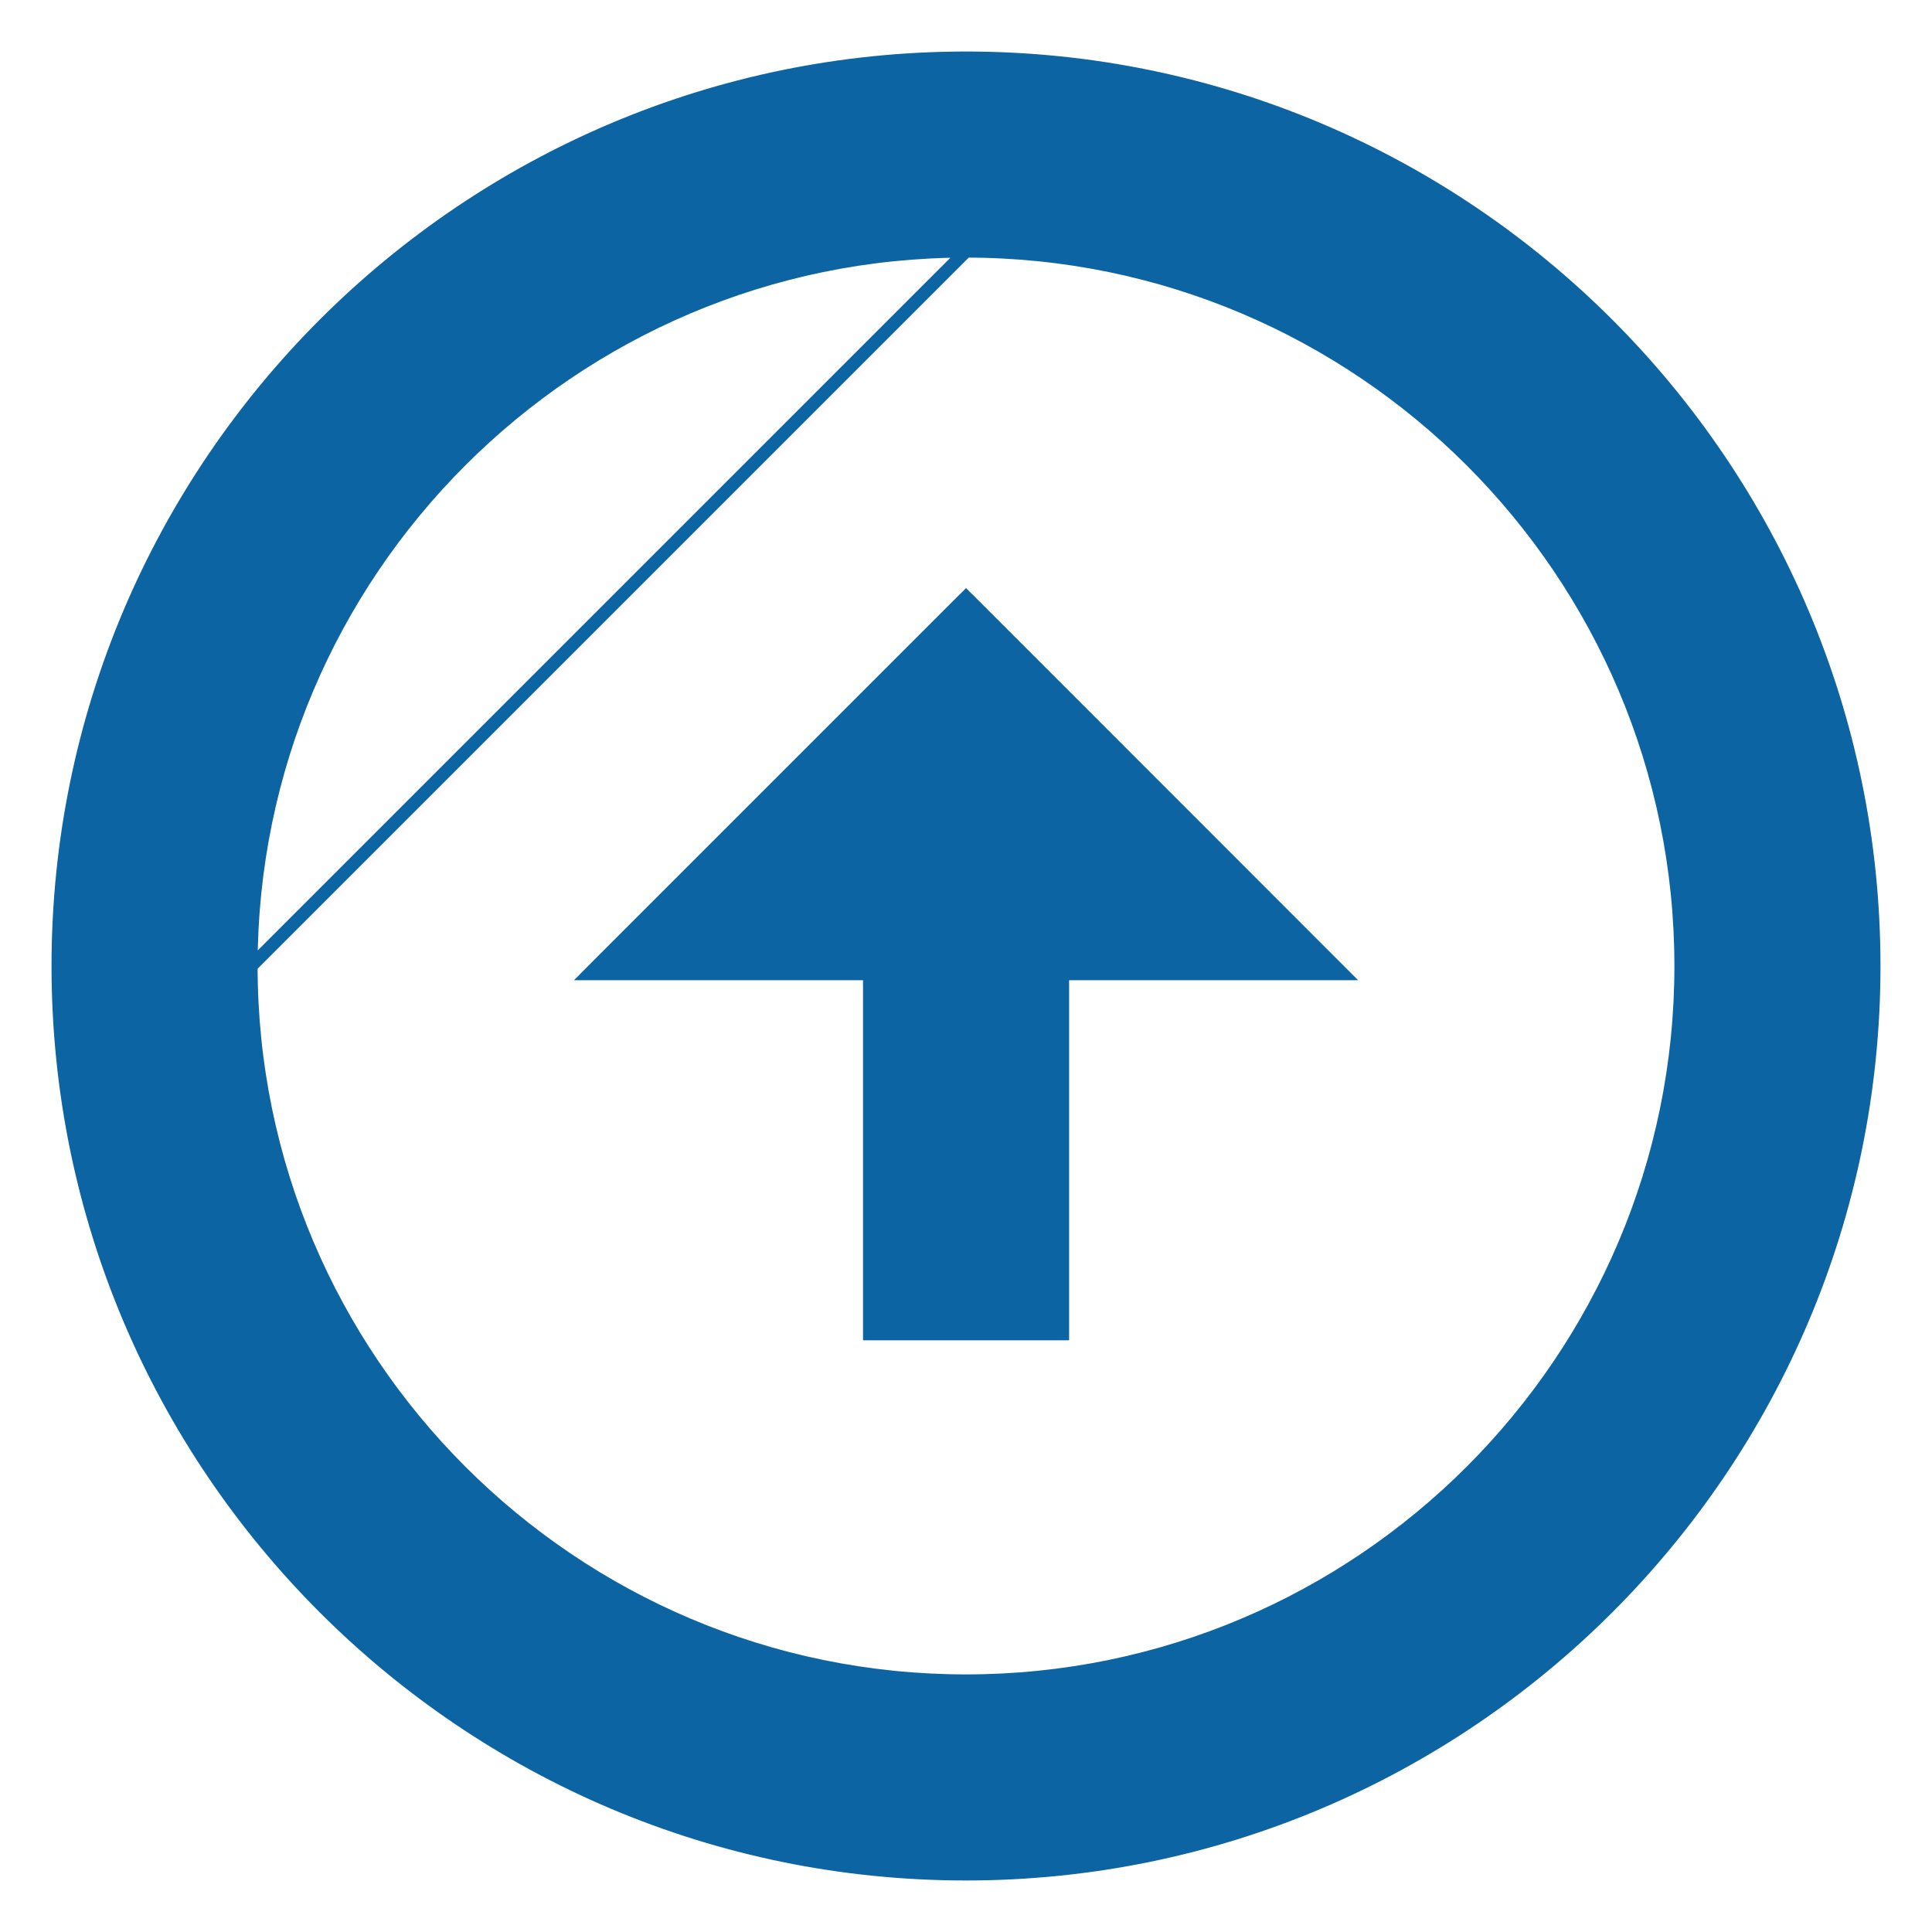
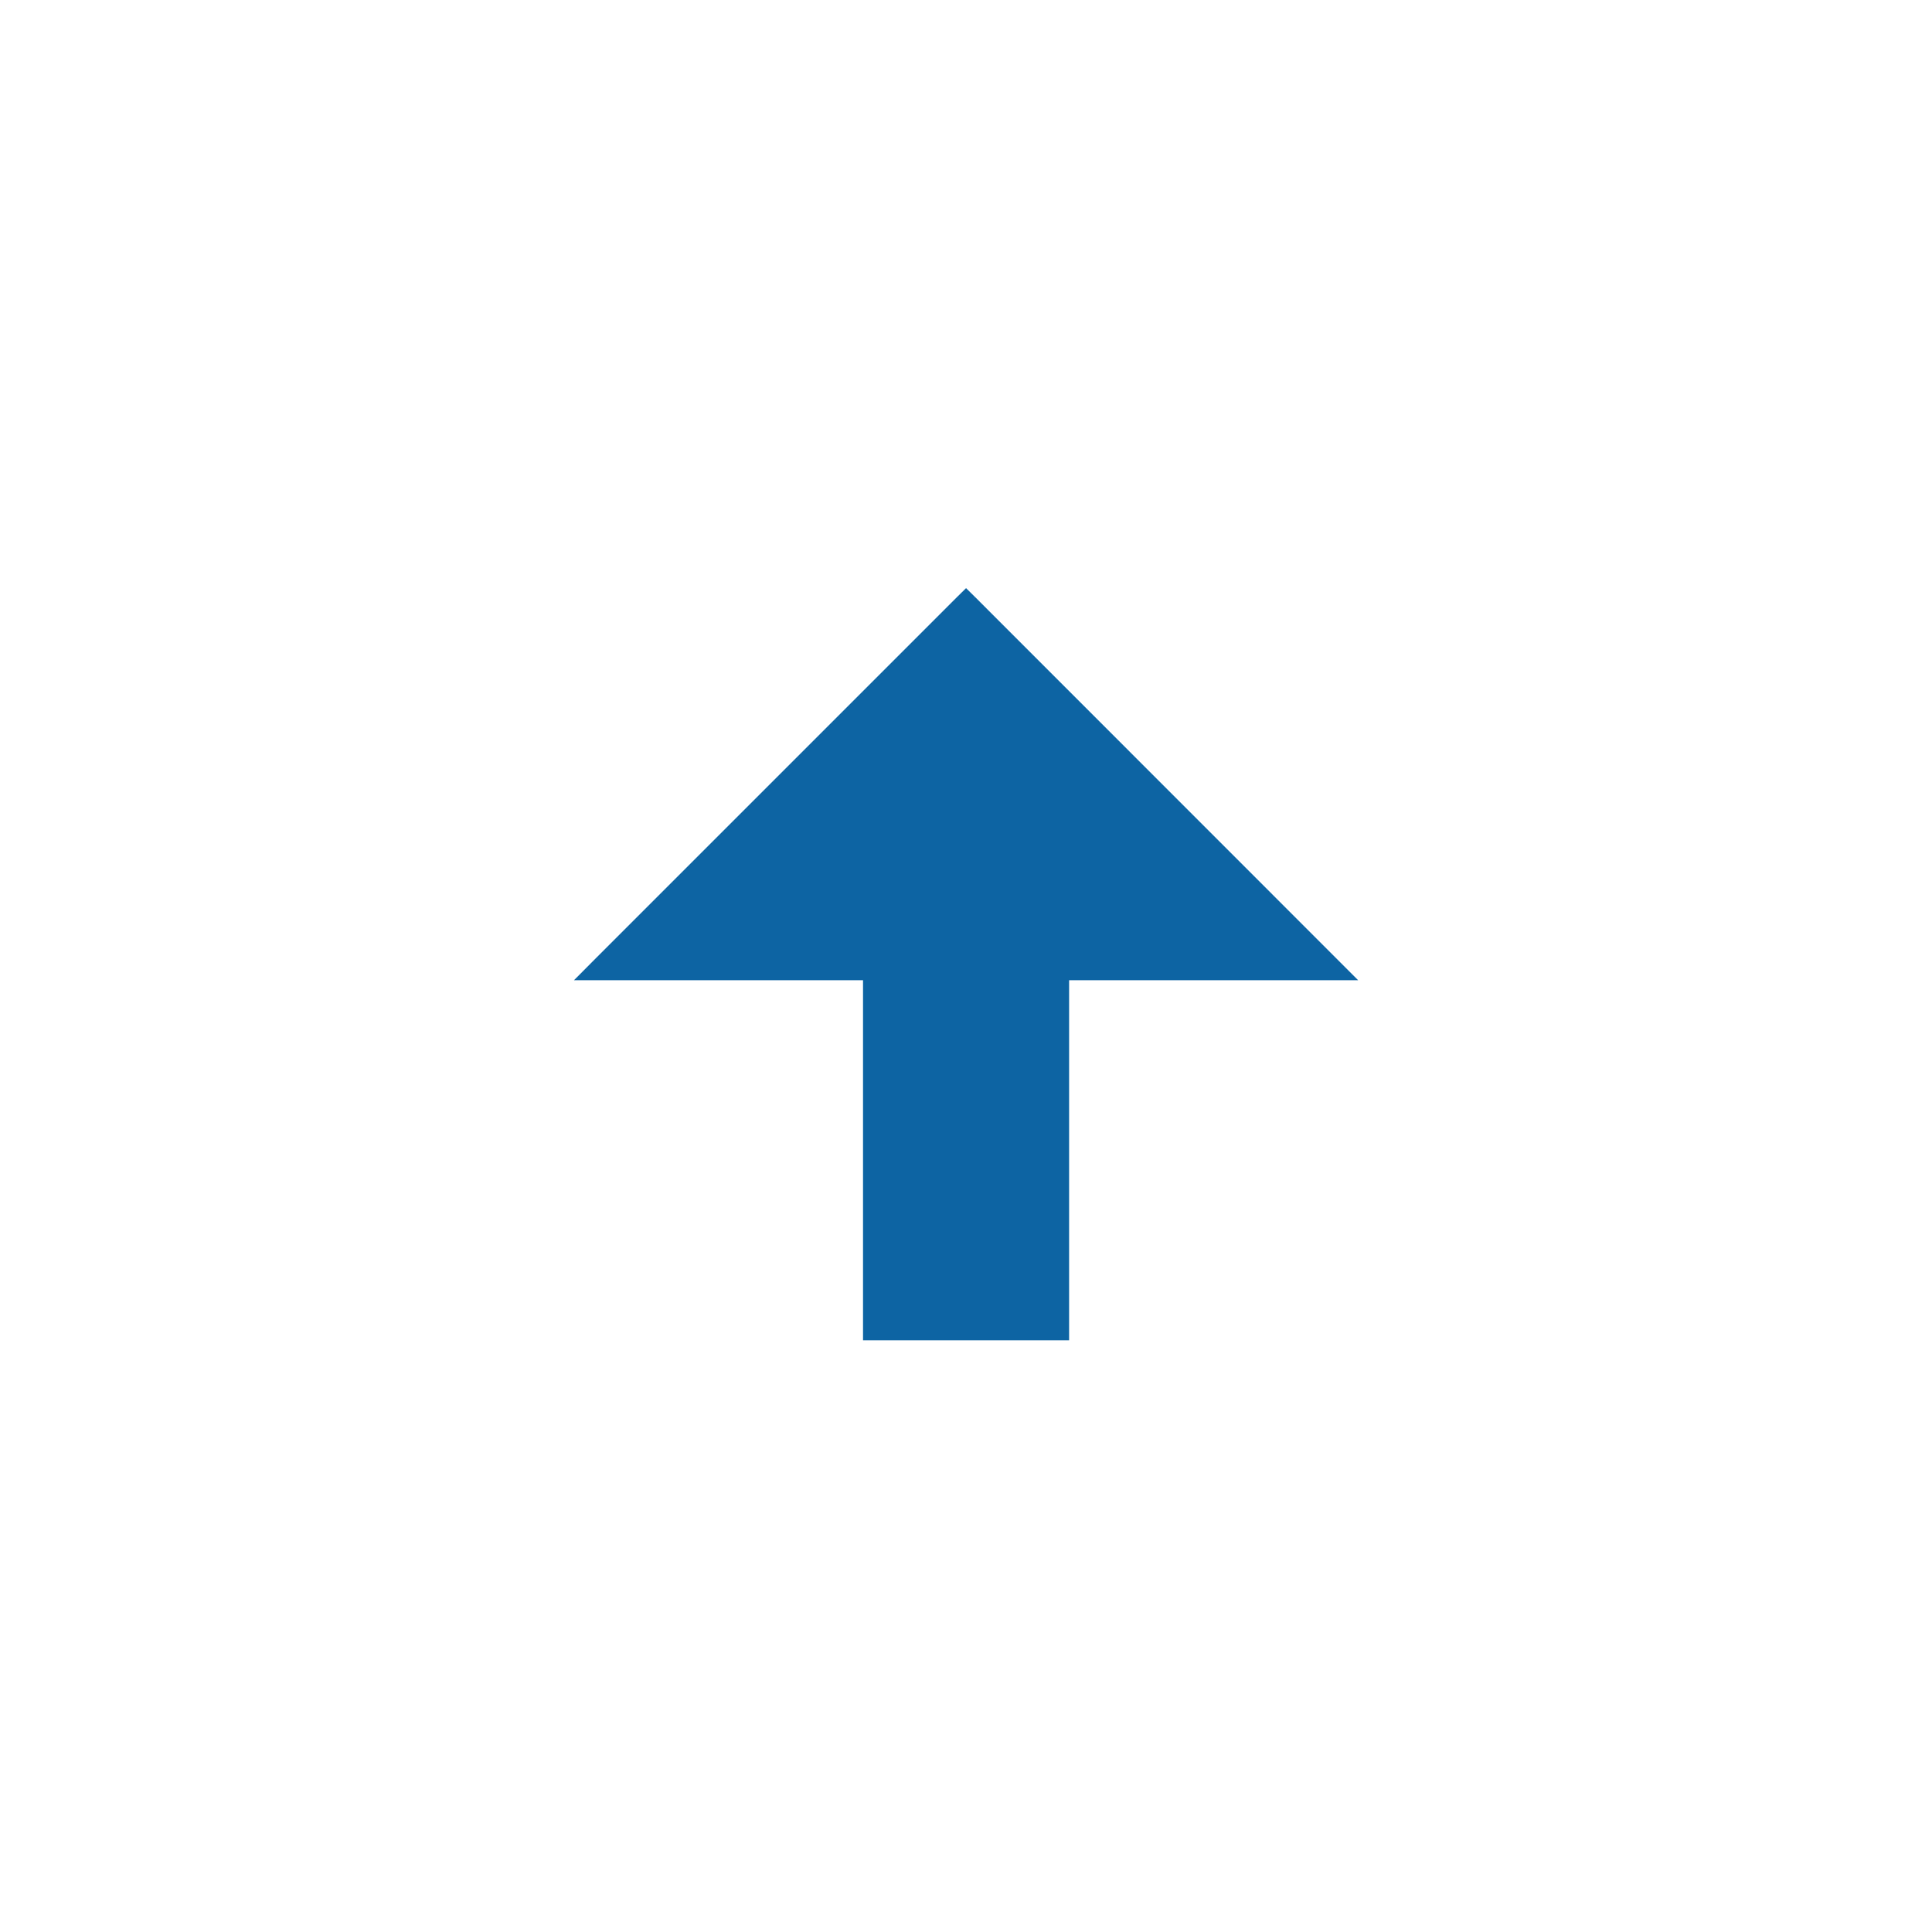
<svg xmlns="http://www.w3.org/2000/svg" width="30" height="30" viewBox="0 0 30 30" fill="none">
-   <path d="M0.9 15.001V15.001C0.901 22.775 7.226 29.1 14.999 29.1C22.775 29.1 29.1 22.775 29.1 15.001C29.1 7.226 22.775 0.901 15.001 0.9L15.001 1L15.001 0.9C7.225 0.901 0.9 7.226 0.9 15.001ZM14.999 26.1C8.881 26.1 3.901 21.121 3.9 15.001L15.001 3.9C21.121 3.901 26.1 8.881 26.1 15.001C26.1 21.121 21.121 26.1 14.999 26.1ZM3.9 15.001C3.9 8.881 8.879 3.901 15.001 3.9L3.9 15.001Z" fill="#0D64A3" stroke="#0D64A3" stroke-width="0.2" />
-   <path d="M15.072 9.343L15.001 9.273L14.93 9.343L9.323 14.95L9.153 15.121H9.394H13.501V20.612V20.712H13.601H16.401H16.501V20.612V15.121H20.606H20.848L20.677 14.95L15.072 9.343Z" fill="#0D64A3" stroke="#0D64A3" stroke-width="0.2" />
+   <path d="M15.072 9.343L15.001 9.273L14.93 9.343L9.323 14.95L9.153 15.121H9.394H13.501V20.612V20.712H13.601H16.401H16.501V20.612V15.121H20.606H20.848L20.677 14.95L15.072 9.343" fill="#0D64A3" stroke="#0D64A3" stroke-width="0.2" />
</svg>